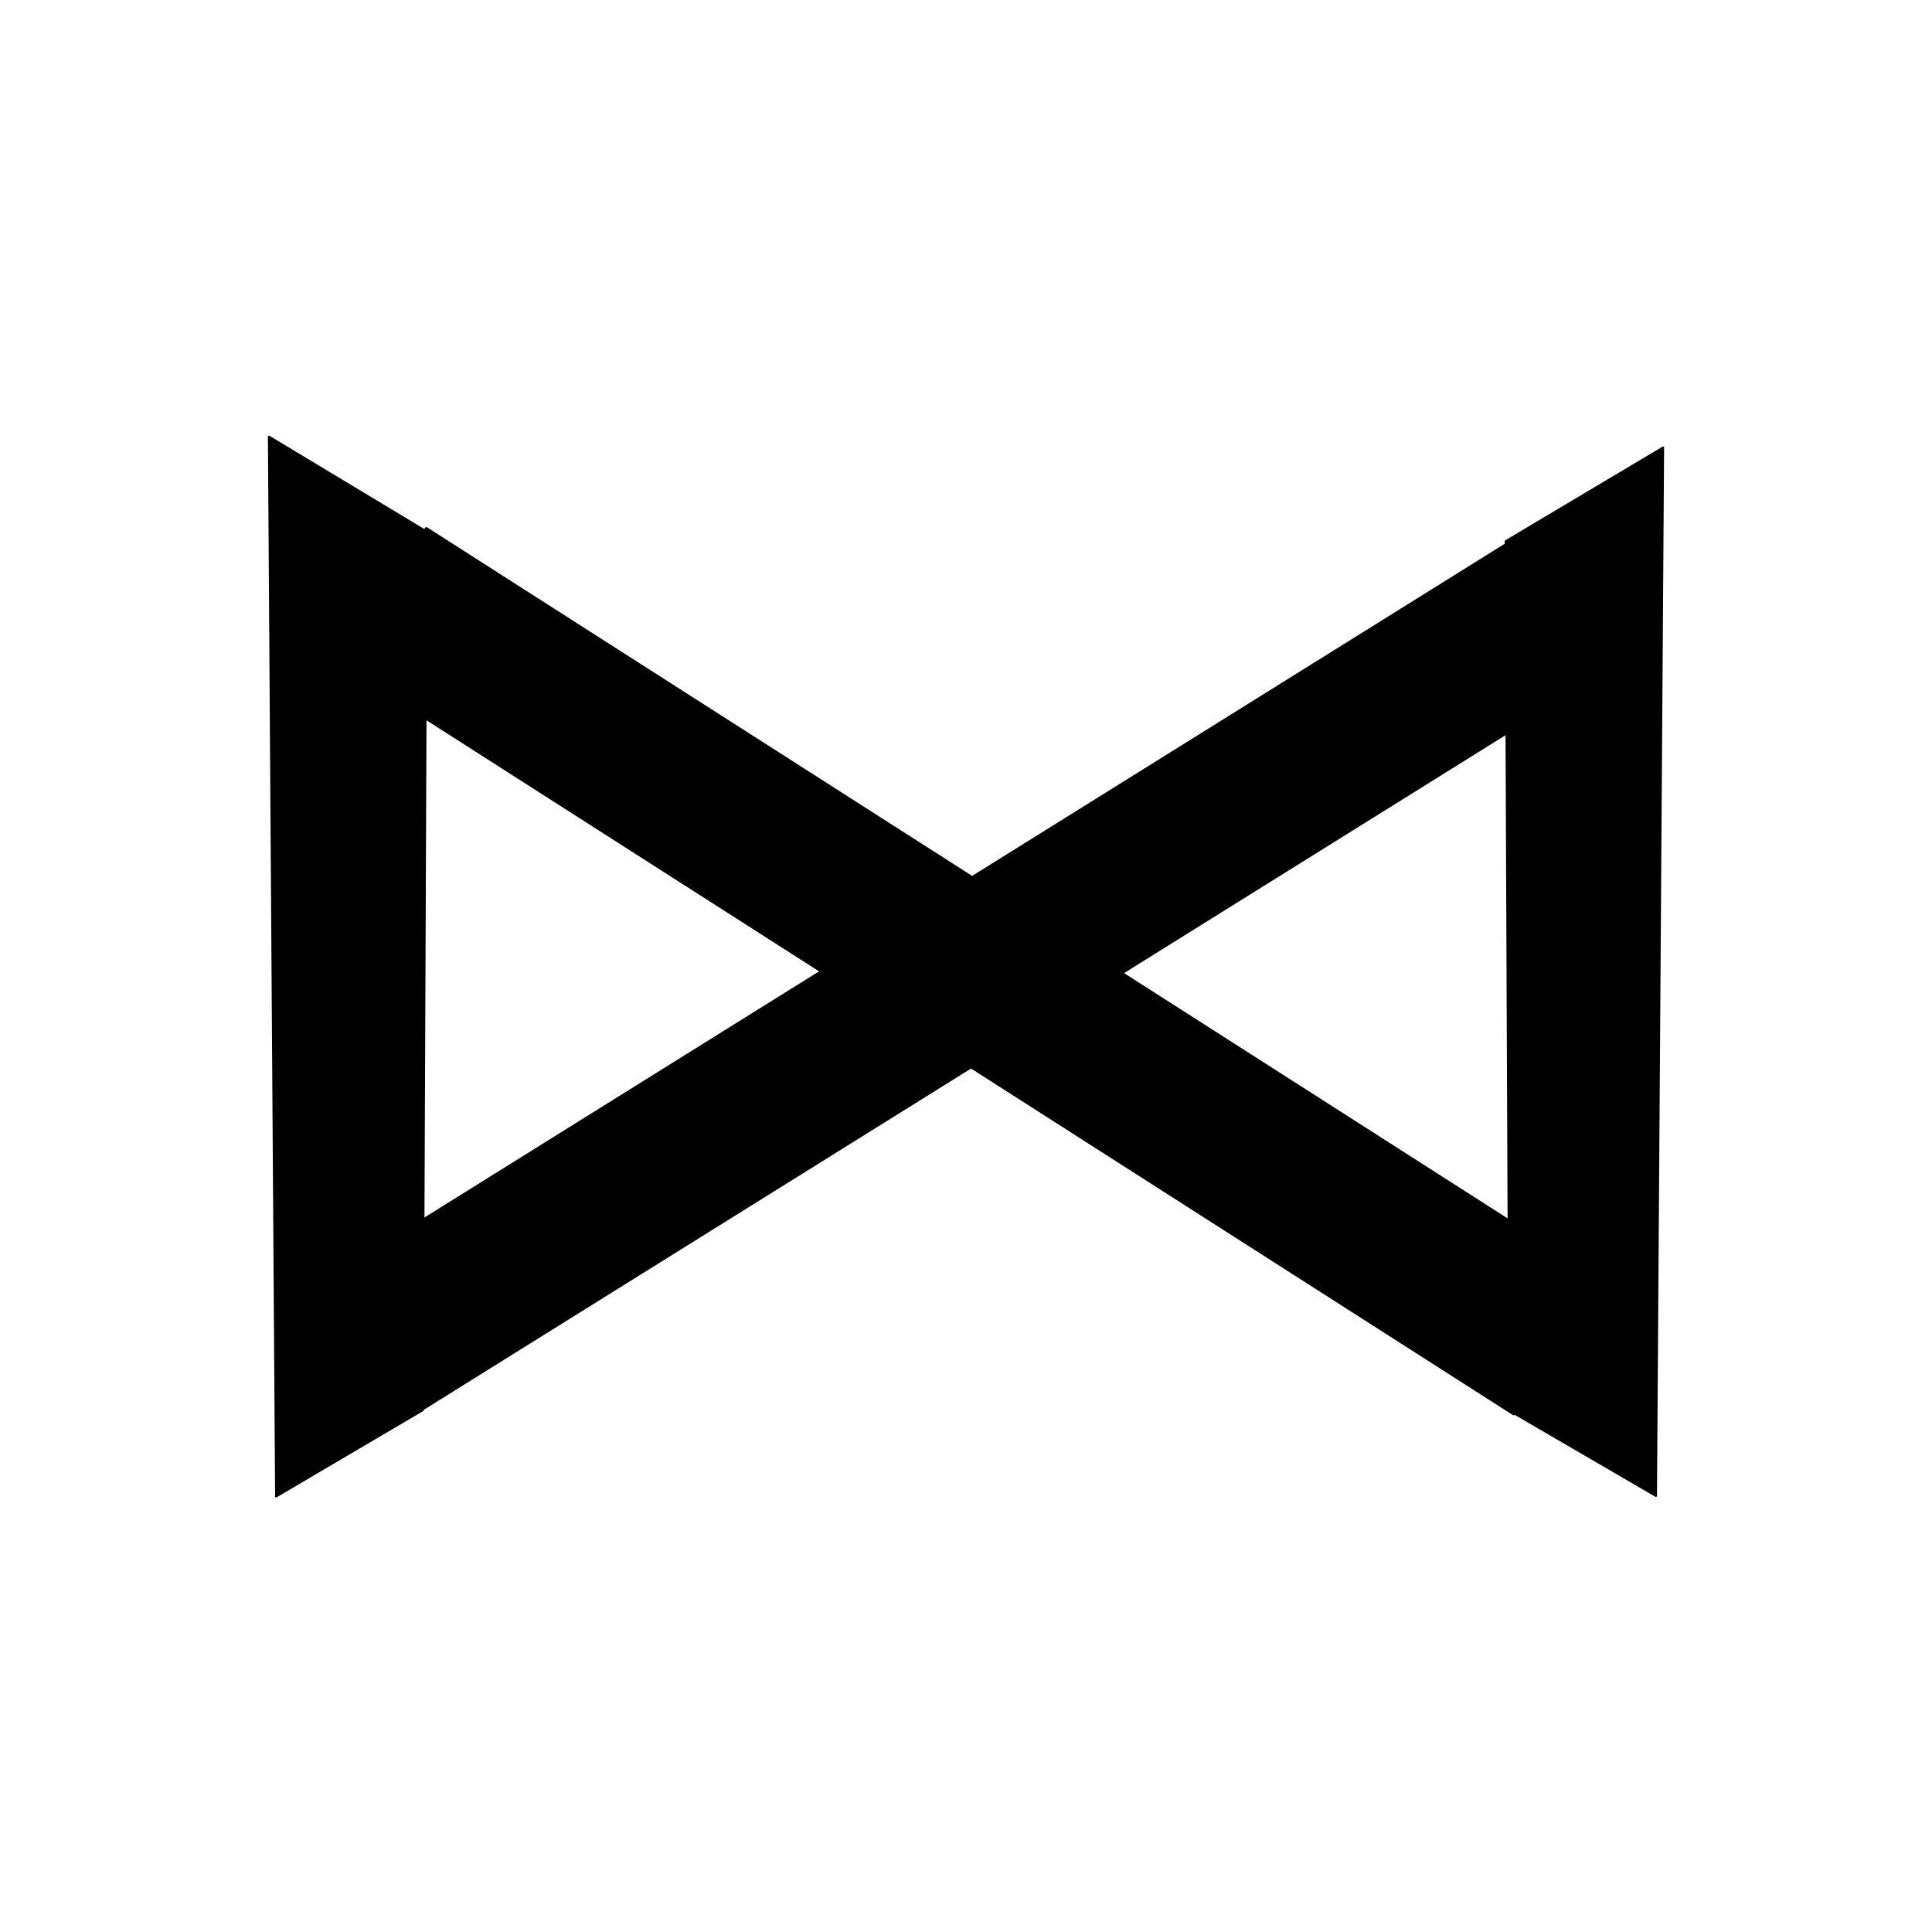
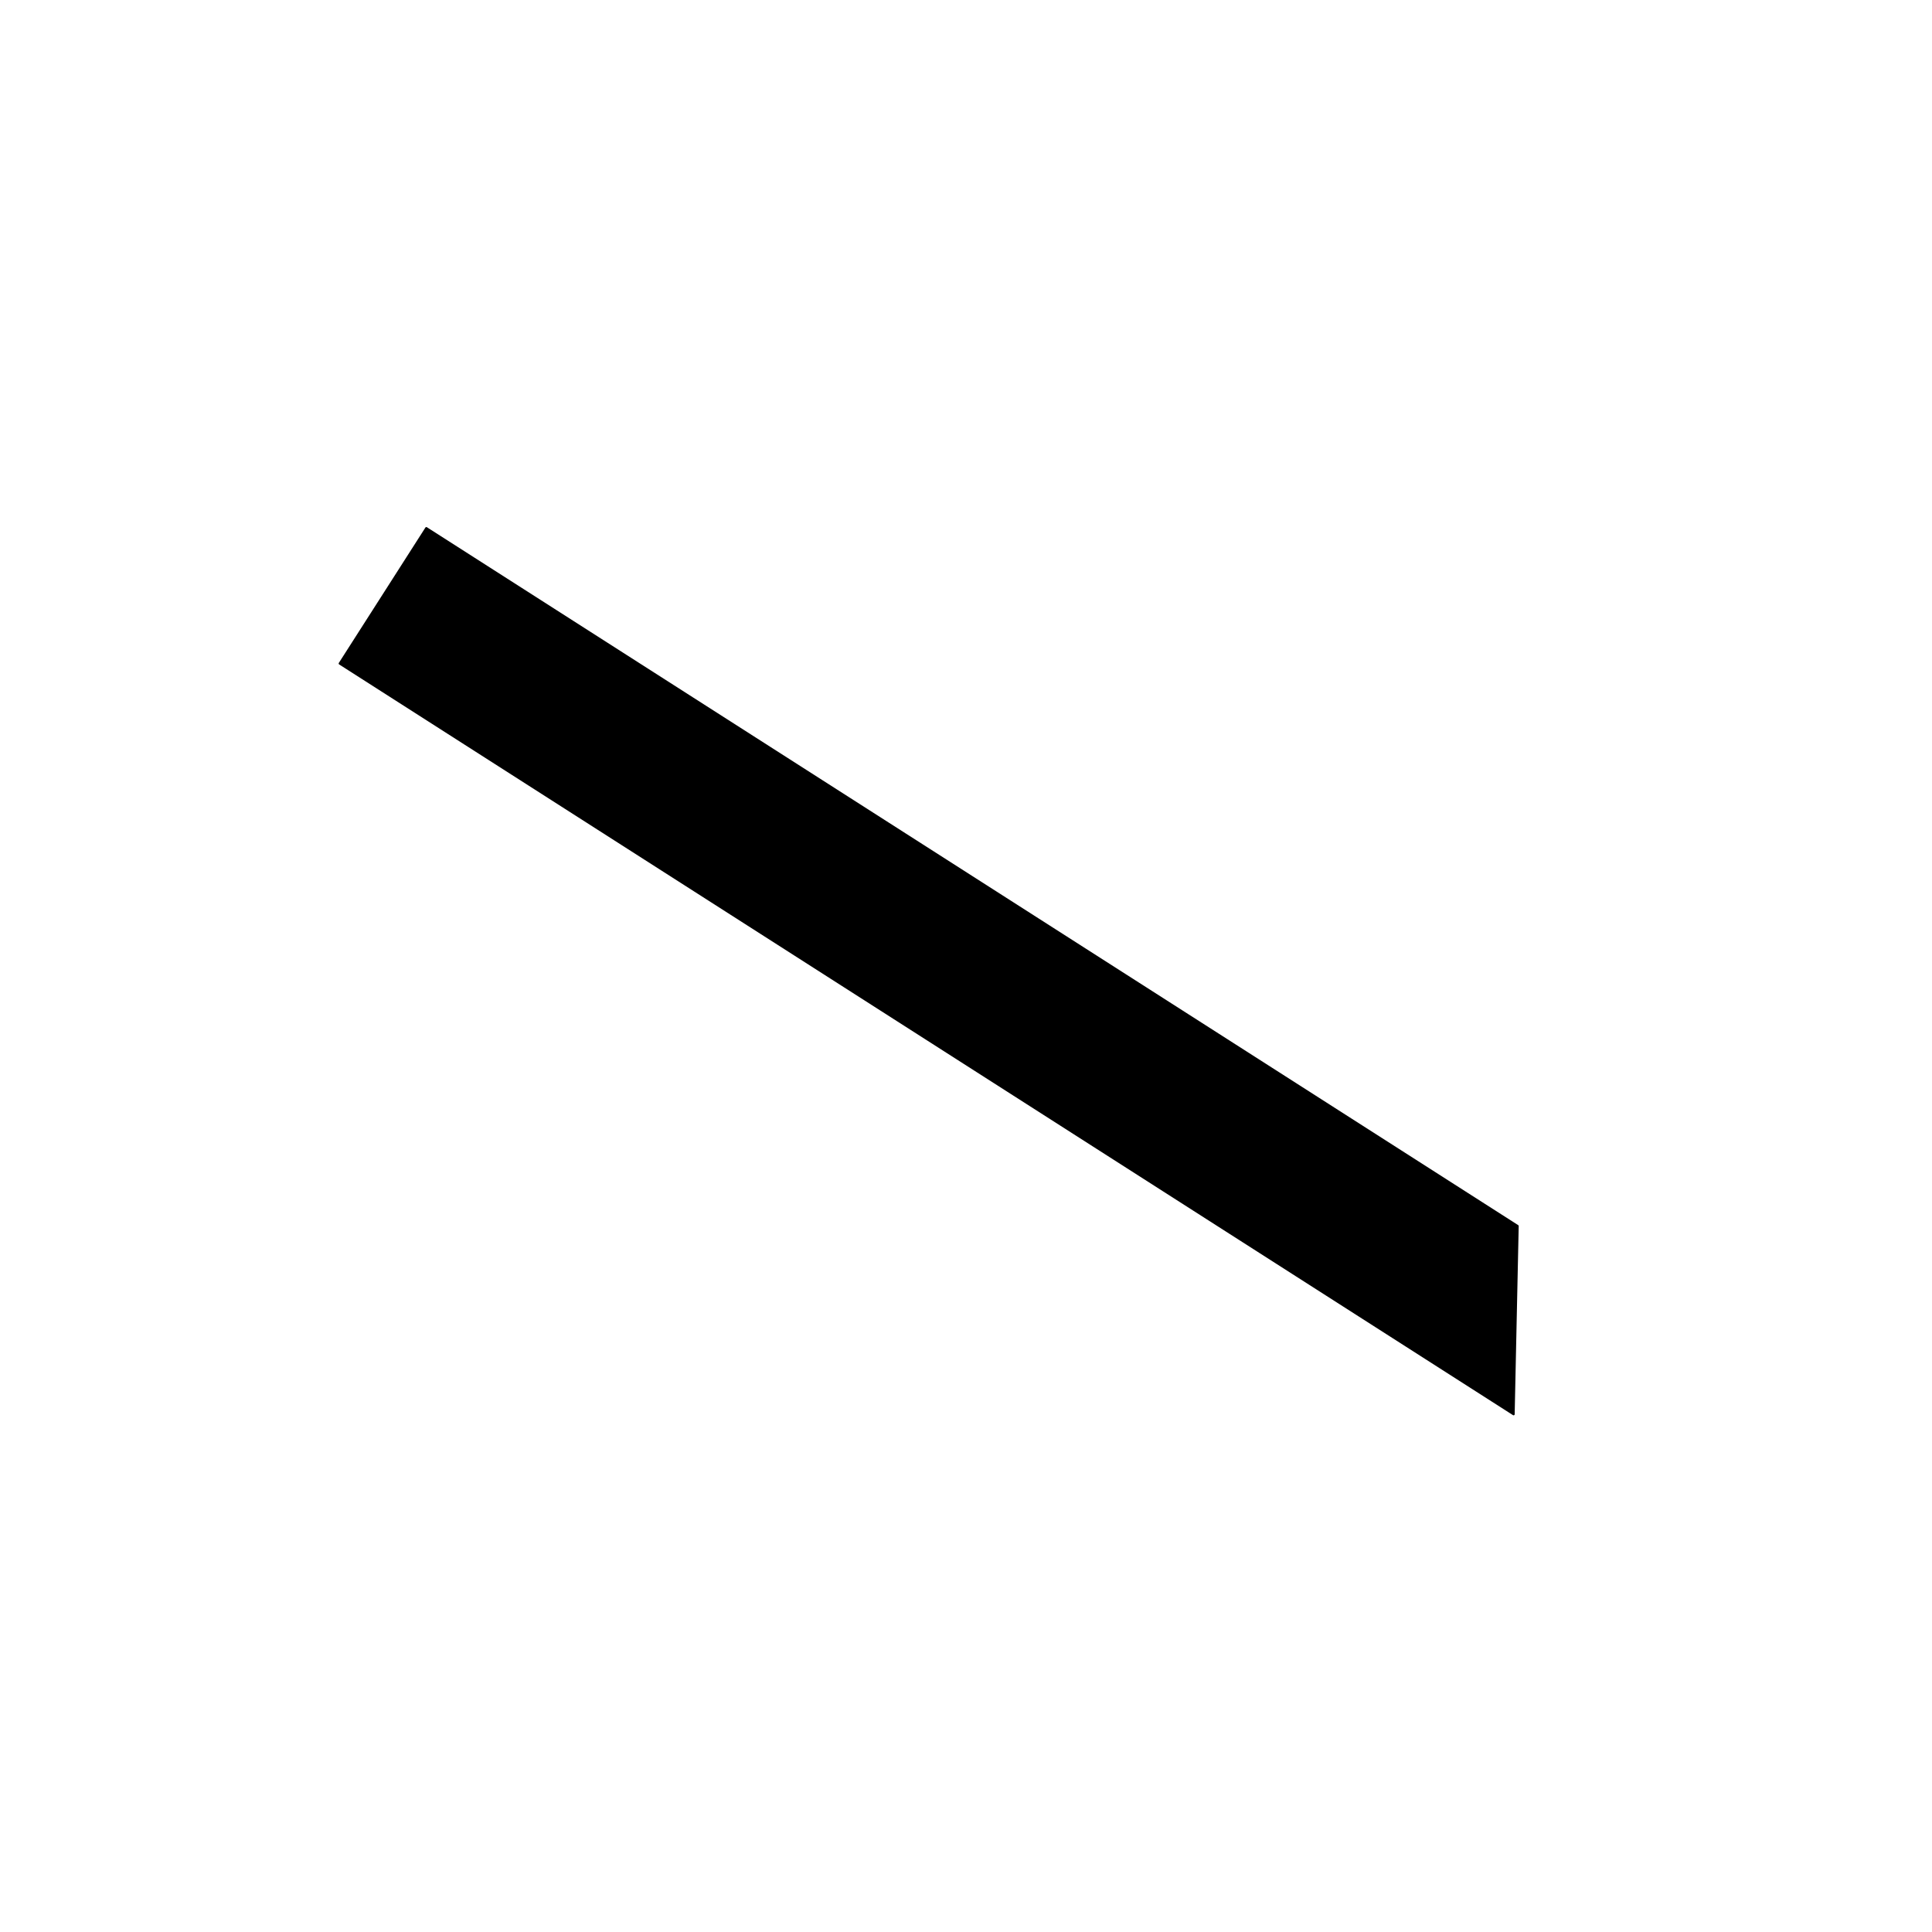
<svg xmlns="http://www.w3.org/2000/svg" width="900" height="900">
  <path d="M 91.86 425.35 L 740.96 425.35 L 740.96 500.22 L 137.51 500.22 L 91.86 425.35 Z M 91.86 425.35" transform="rotate(212.60,432.61,452.42)" stroke-width="1.00" stroke="black" stroke-linecap="round" stroke-linejoin="round" fill="black" />
-   <path d="M 127.15 415.47 L 778.06 415.47 L 778.06 490.34 L 127.15 490.34 Z M 127.15 415.47" transform="rotate(148.05,452.61,452.90)" stroke-width="1.00" stroke="black" stroke-linecap="round" stroke-linejoin="round" fill="black" />
-   <path d="M 537.81 490.67 L 942.76 486.20 L 982.01 417.72 L 493.69 417.72 L 537.81 490.67 Z M 537.81 490.67" transform="rotate(90.39,738.09,452.67)" stroke-width="1.00" stroke="black" stroke-linecap="round" stroke-linejoin="round" fill="black" />
-   <path d="M -40.54 412.24 L 368.81 416.70 L 408.49 485.18 L -85.14 485.18 L -40.54 412.24 Z M -40.54 412.24" transform="rotate(89.61,161.91,450.25)" stroke-width="1.00" stroke="black" stroke-linecap="round" stroke-linejoin="round" fill="black" />
</svg>